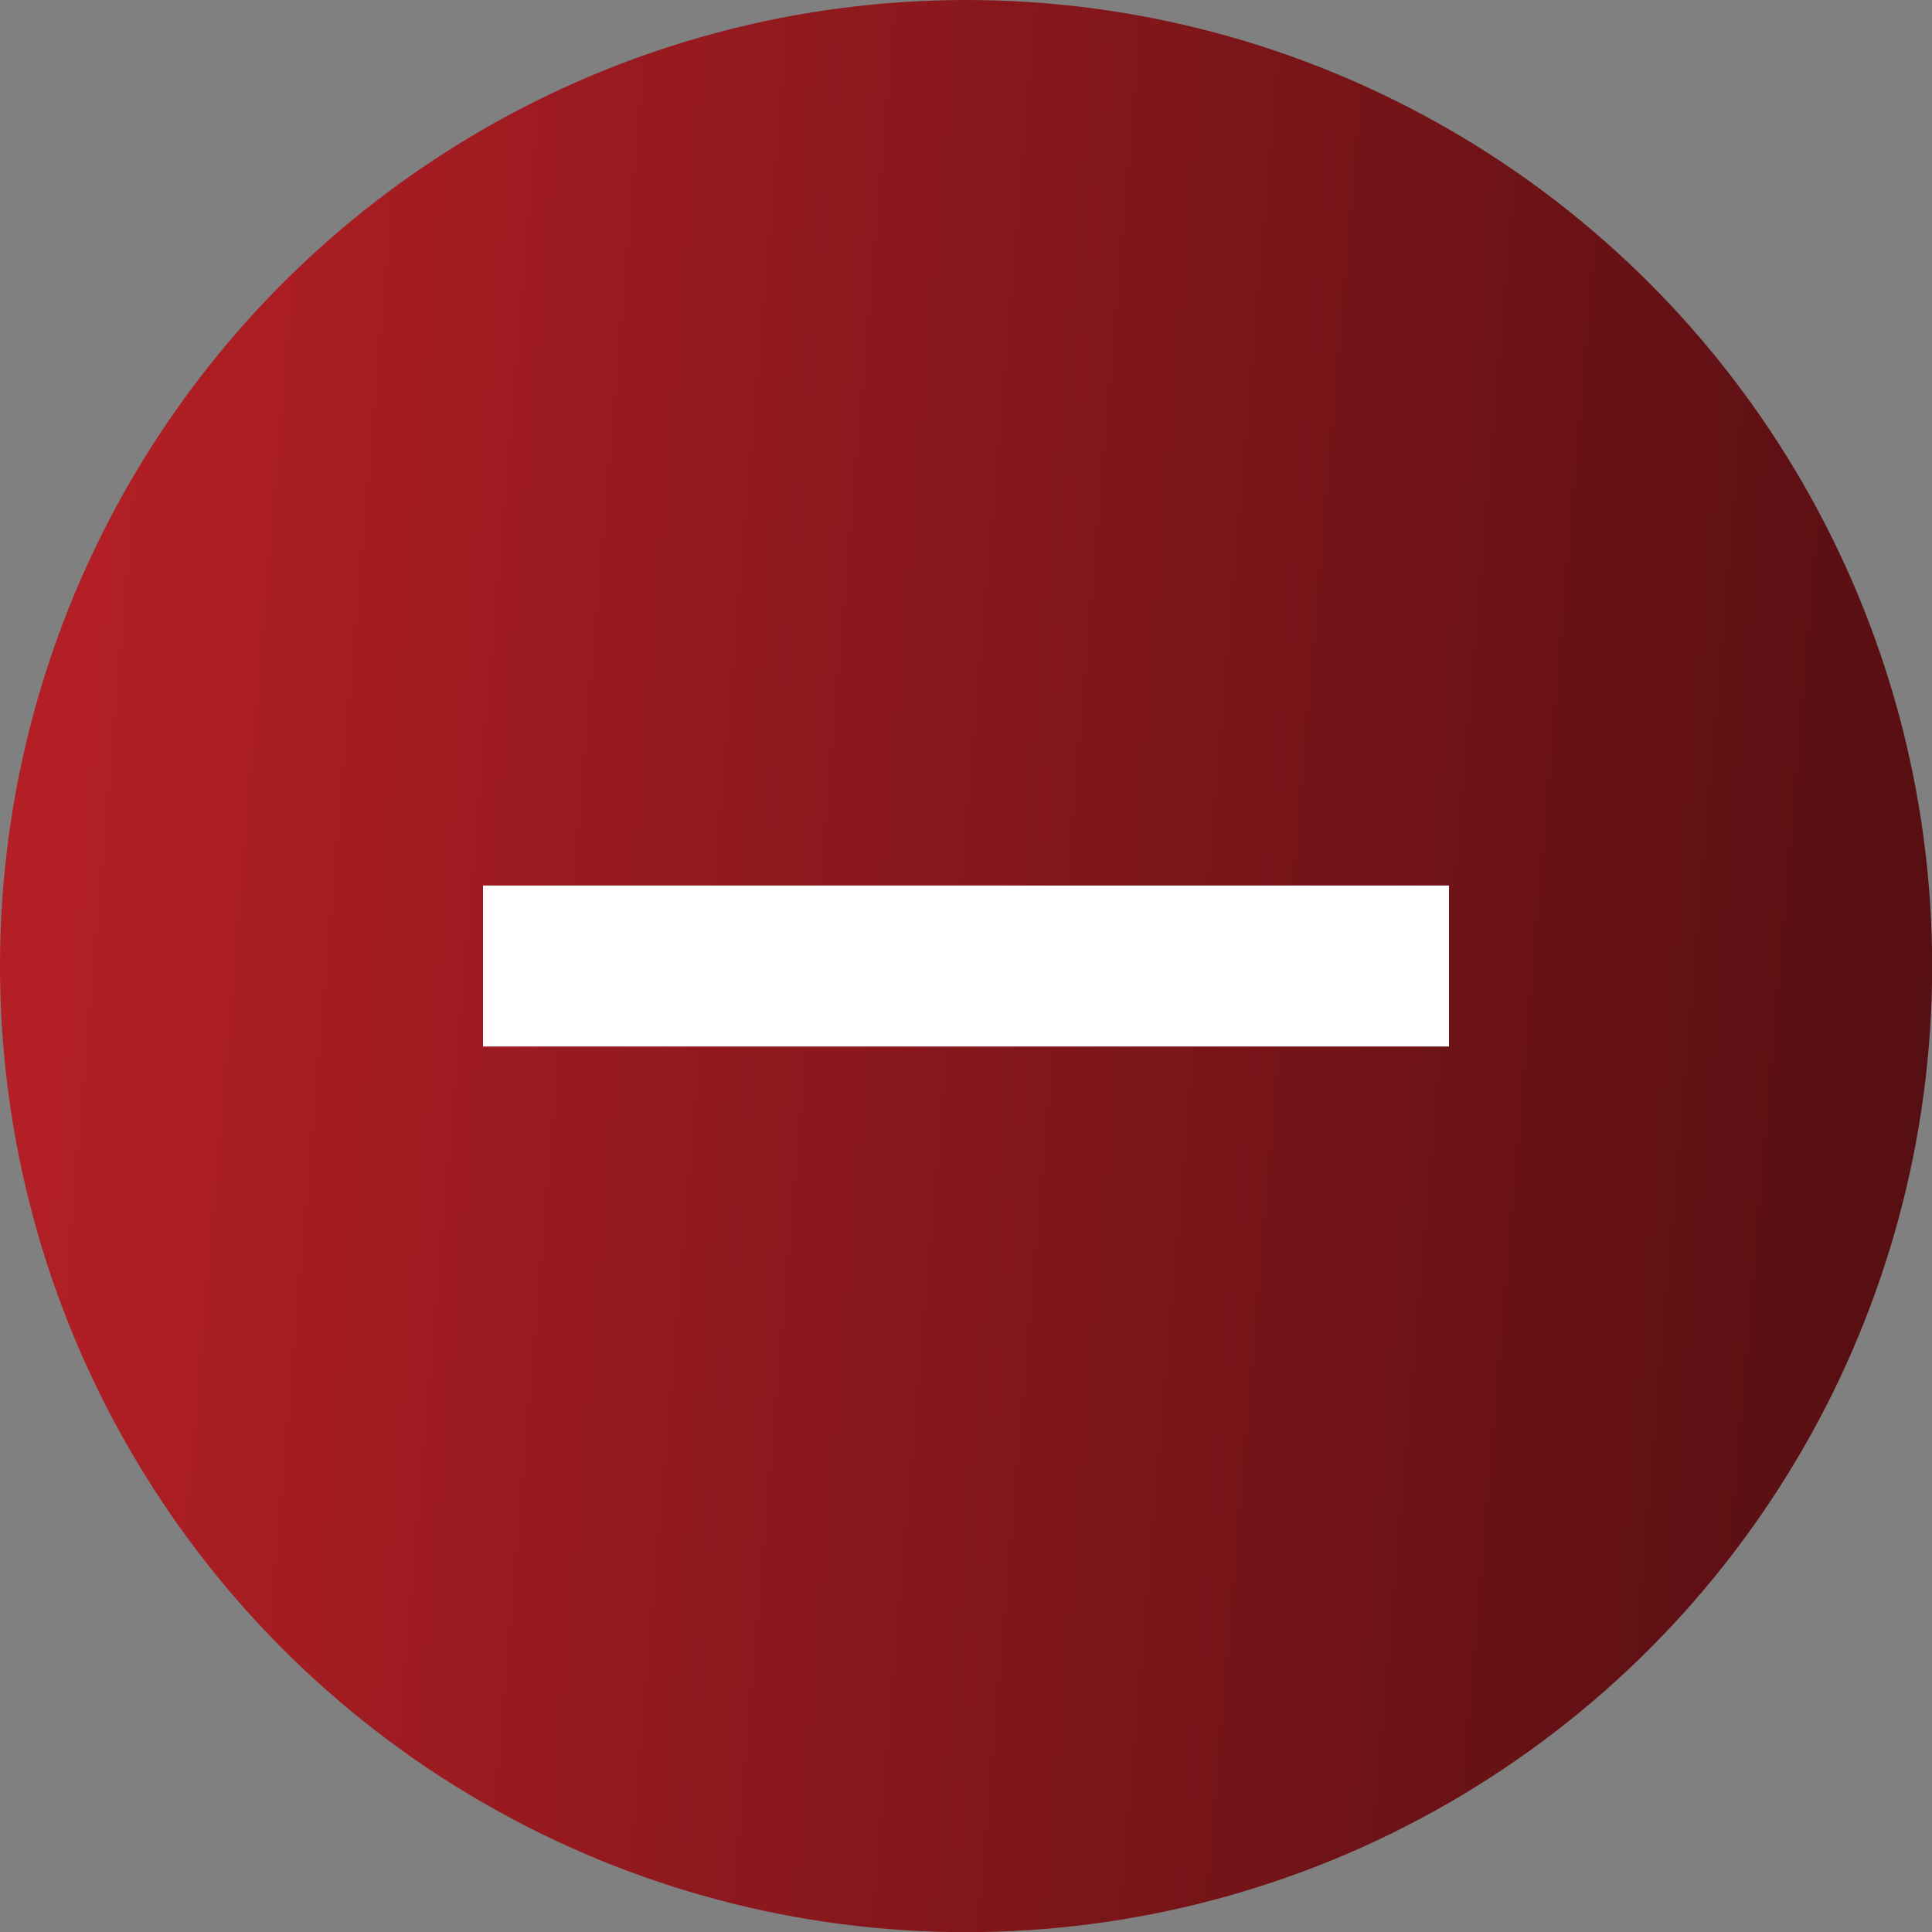
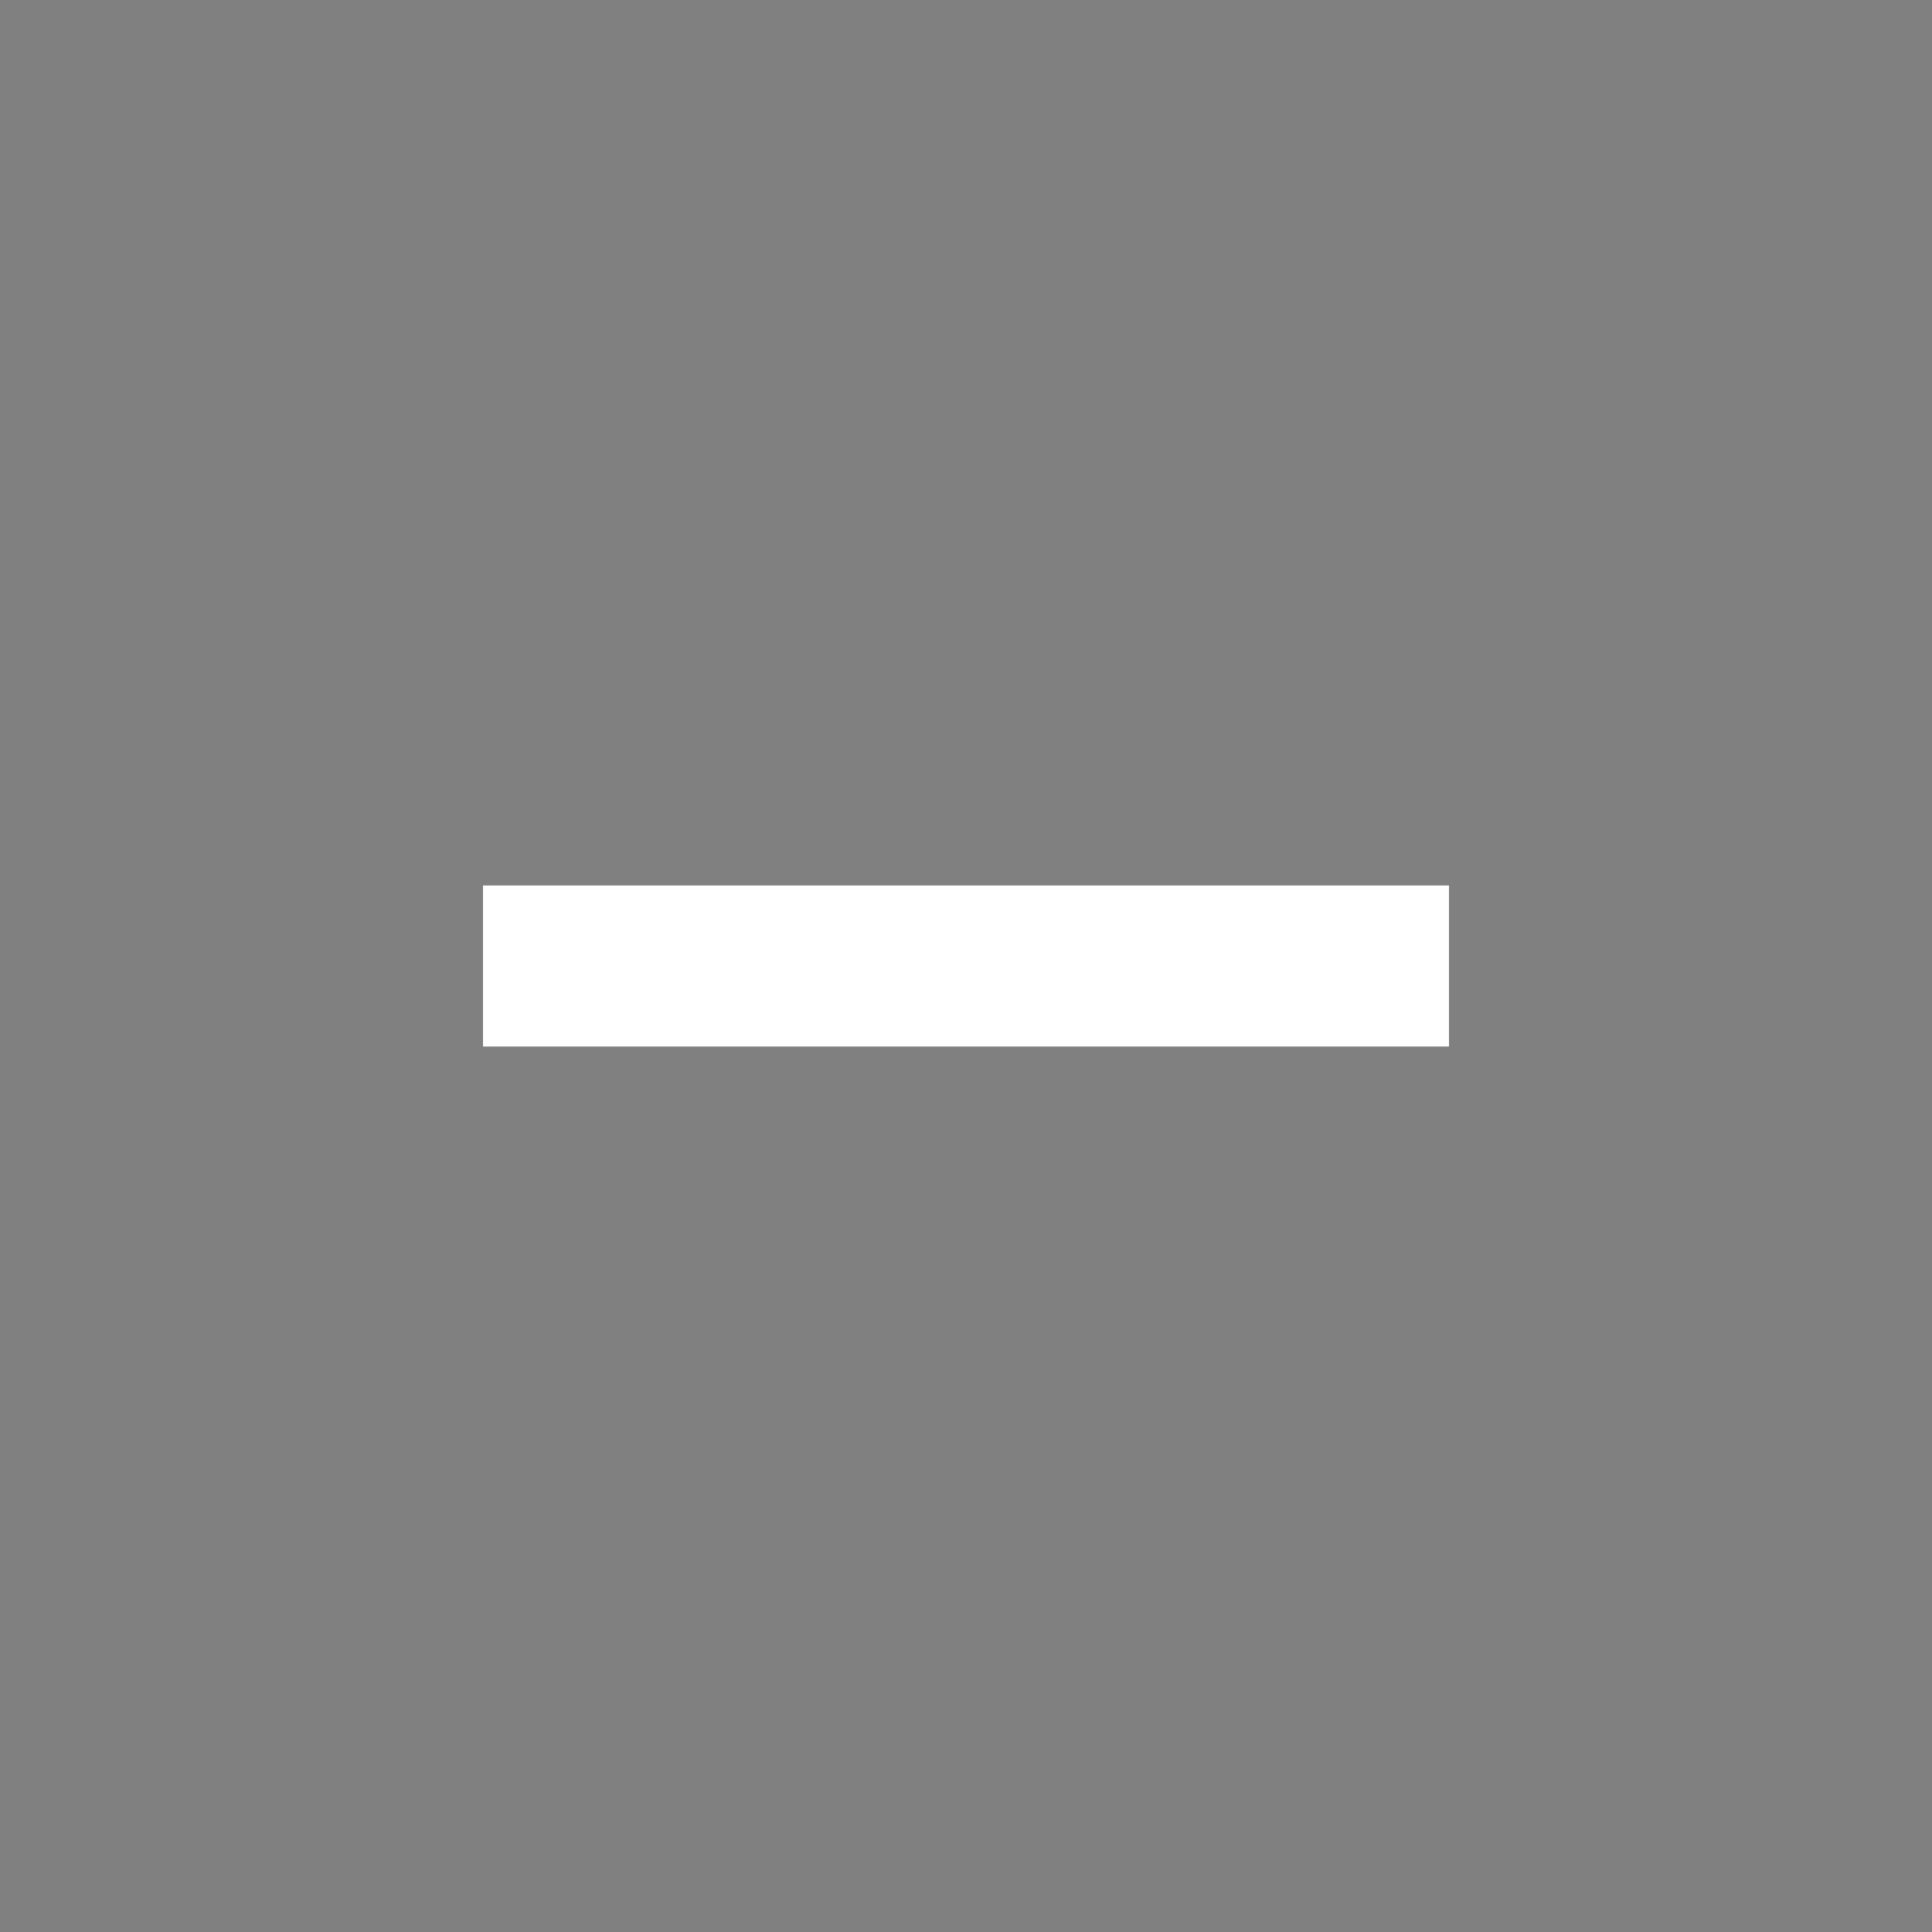
<svg xmlns="http://www.w3.org/2000/svg" width="24" height="24" viewBox="0 0 24 24" fill="none">
  <rect x="0" y="0" width="24" height="24" fill="#808080" stroke="none" />
-   <circle cx="12.001" cy="12.001" r="12.001" fill="url(#paint0_linear_4219_14622)" />
  <rect x="6" y="13" width="2" height="12" transform="rotate(-90 6 13)" fill="white" />
  <defs>
    <linearGradient id="paint0_linear_4219_14622" x1="0" y1="0" x2="25.864" y2="2.21" gradientUnits="userSpaceOnUse">
      <stop stop-color="#B82026" />
      <stop offset="1" stop-color="#520E11" />
    </linearGradient>
  </defs>
</svg>